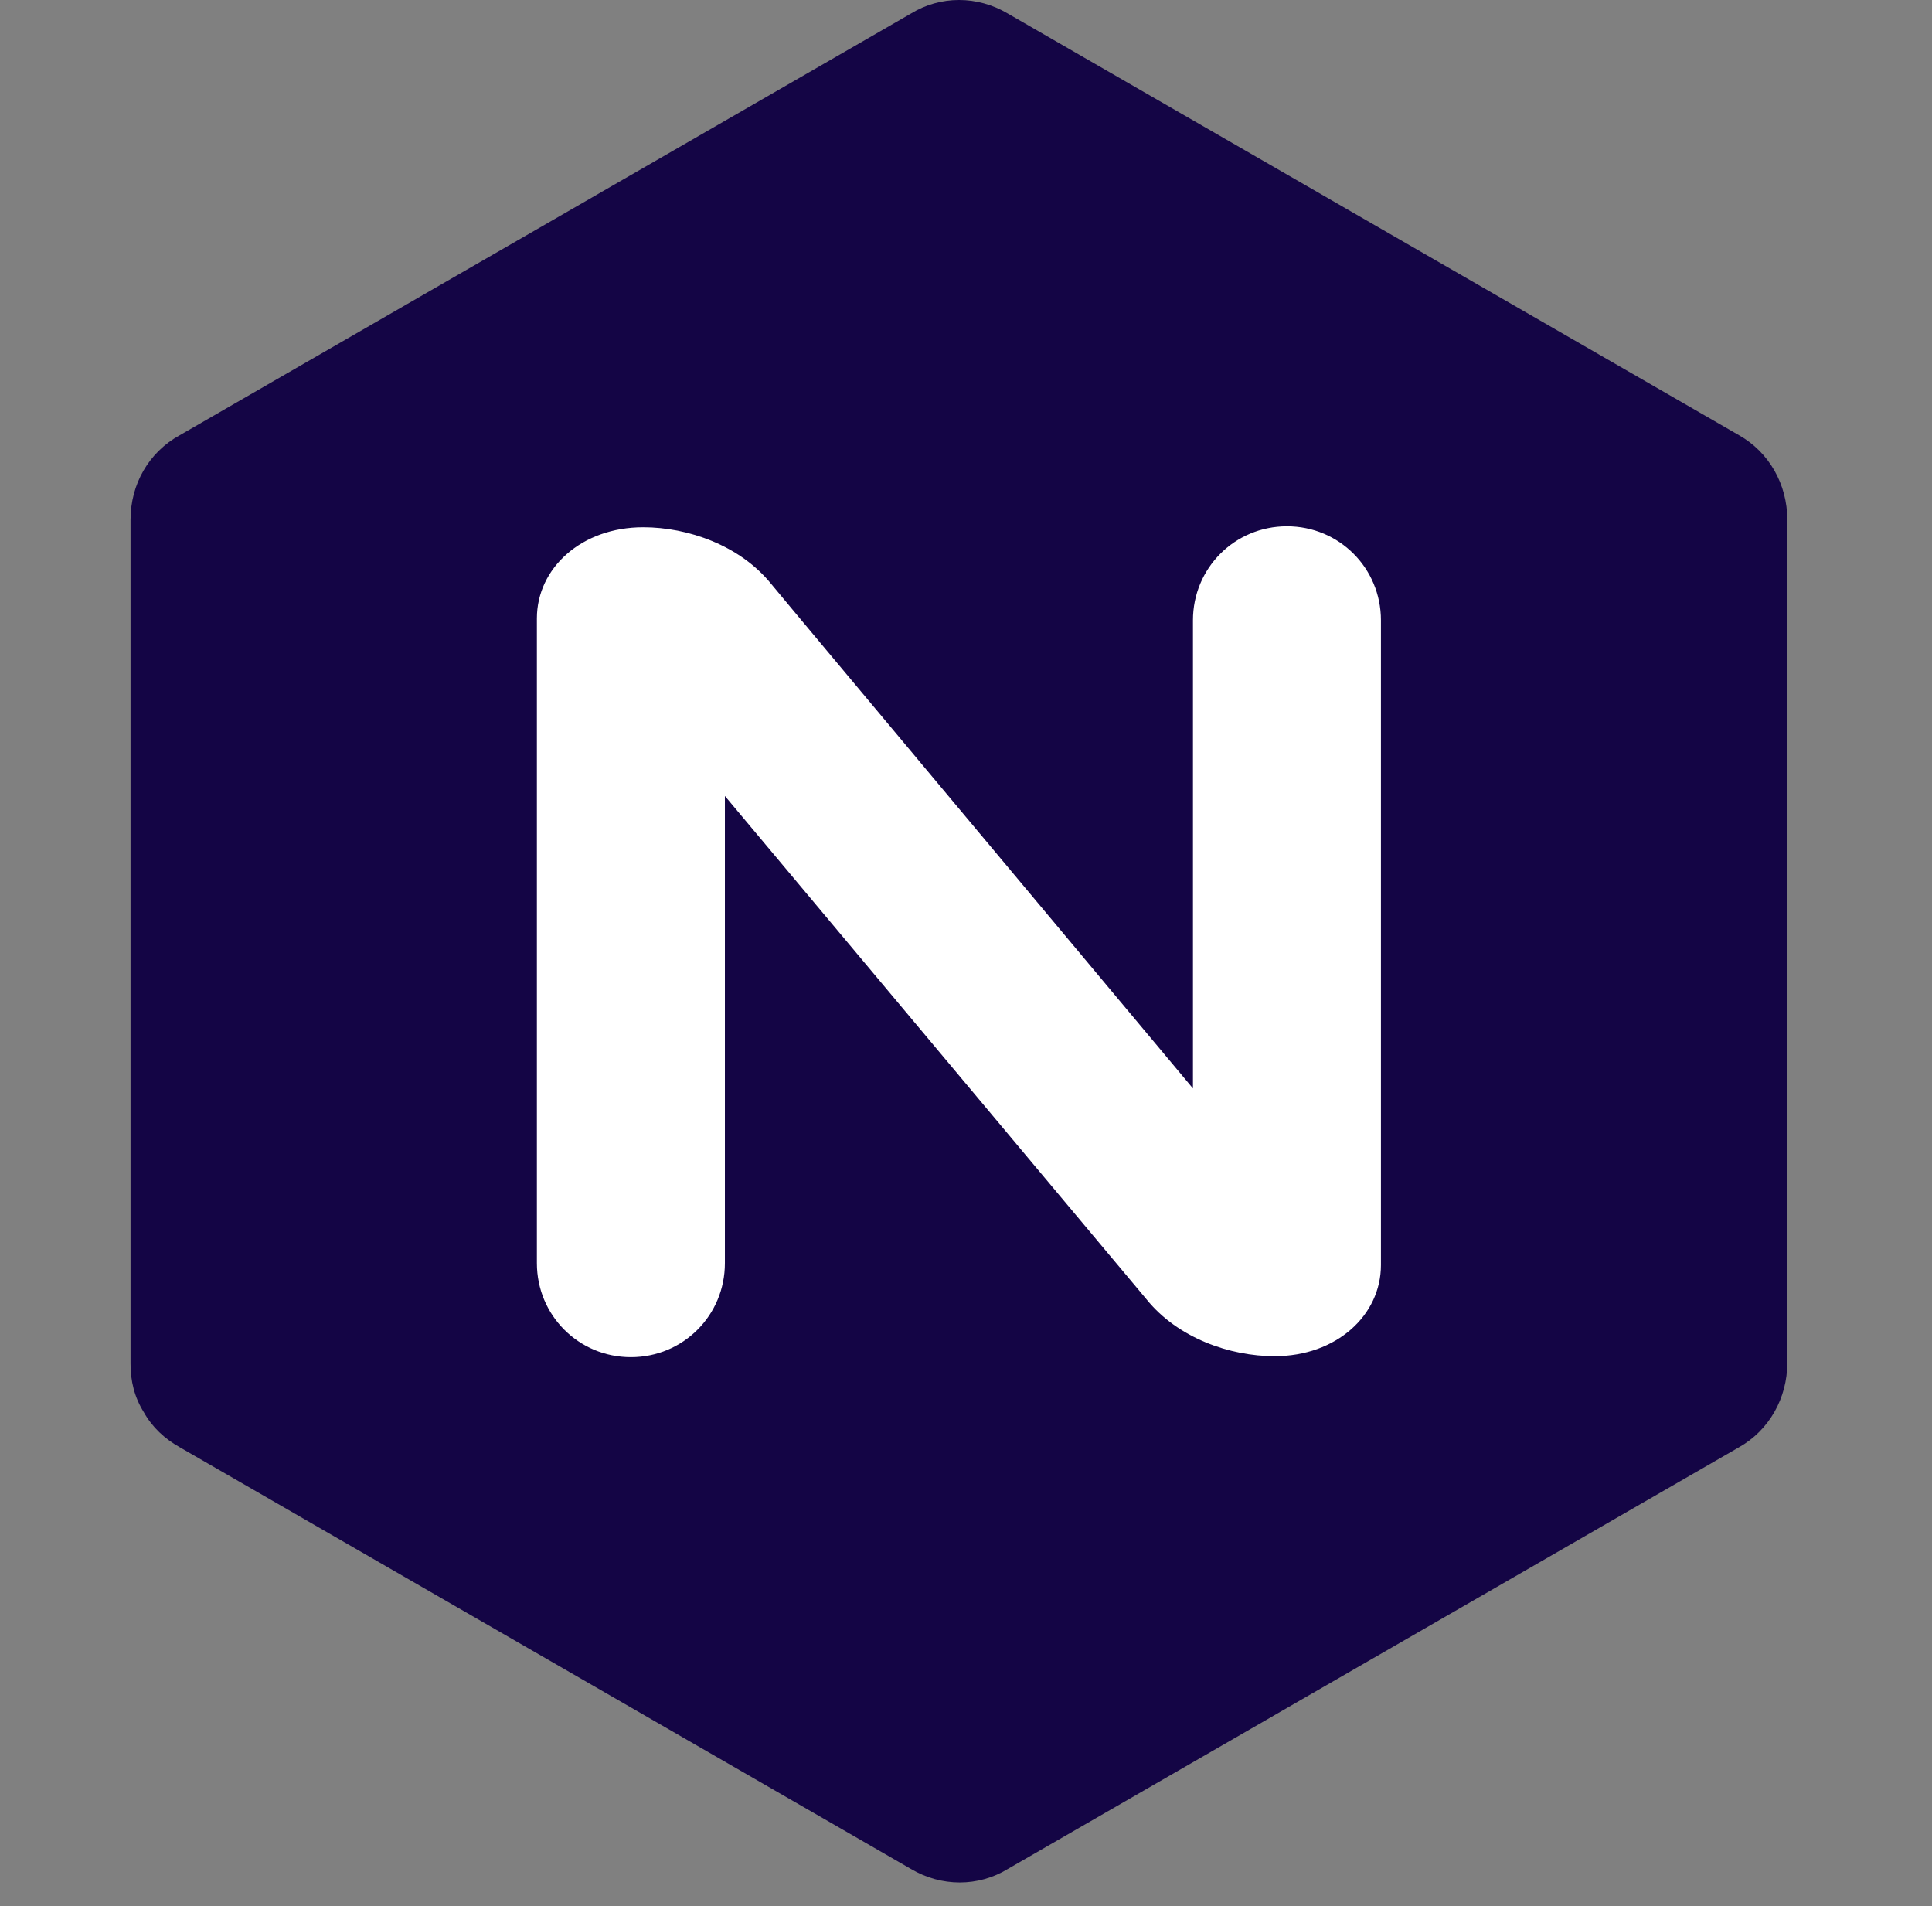
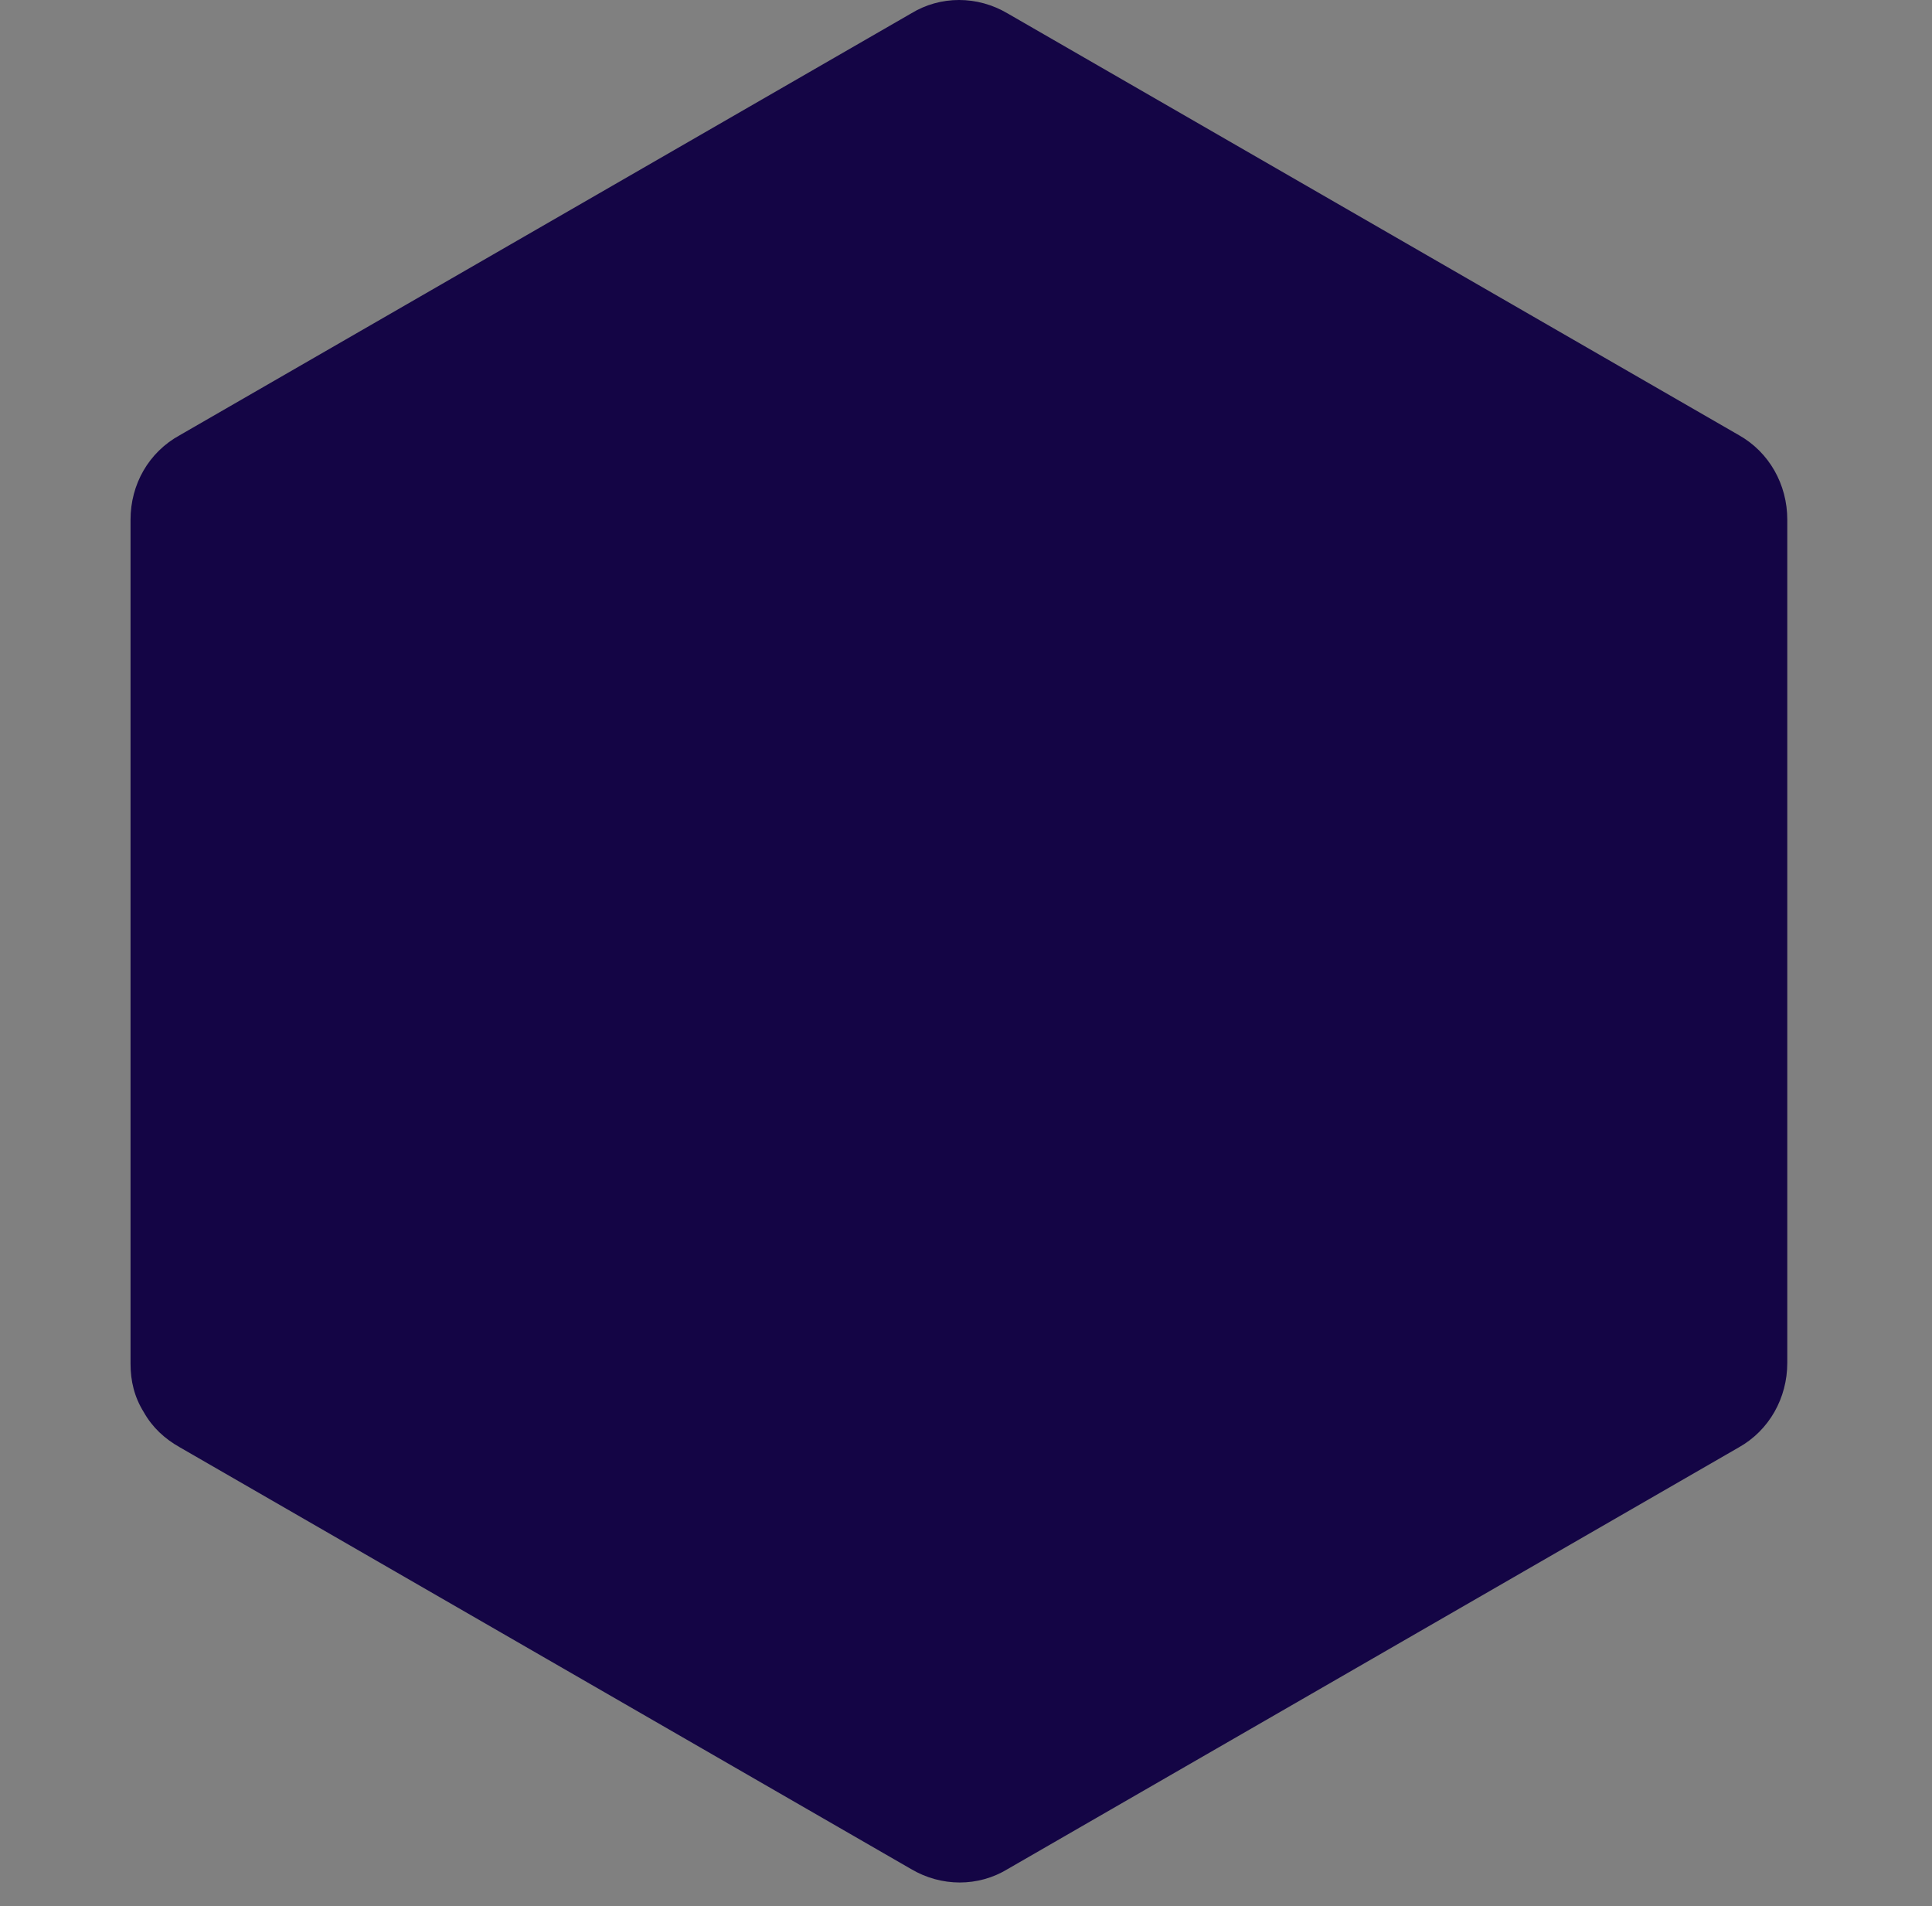
<svg xmlns="http://www.w3.org/2000/svg" width="74" height="73" viewBox="0 0 74 73" fill="none">
  <rect x="0" y="0" width="74" height="73" fill="#808080" stroke="none" />
  <path d="M5.509 54.084C5.836 54.666 6.309 55.102 6.891 55.429L34.892 71.576C36.056 72.266 37.474 72.266 38.601 71.576L66.602 55.429C67.766 54.775 68.457 53.538 68.457 52.193V19.901C68.457 18.555 67.766 17.319 66.602 16.664L38.601 0.518C37.438 -0.173 36.019 -0.173 34.892 0.518L6.891 16.664C5.691 17.319 5 18.555 5 19.901V52.229C5 52.884 5.145 53.502 5.509 54.084Z" fill="#140545" />
-   <path d="M27.765 48.375C27.765 50.375 26.165 51.975 24.165 51.975C22.165 51.975 20.564 50.375 20.564 48.375V23.683C20.564 21.755 22.274 20.192 24.637 20.192C26.346 20.192 28.347 20.883 29.547 22.373L30.638 23.683L45.693 41.683V23.755C45.693 21.755 47.293 20.155 49.293 20.155C51.293 20.155 52.893 21.755 52.893 23.755V48.447C52.893 50.375 51.184 51.938 48.82 51.938C47.111 51.938 45.111 51.247 43.911 49.756L27.765 30.483V48.375Z" fill="white" />
</svg>